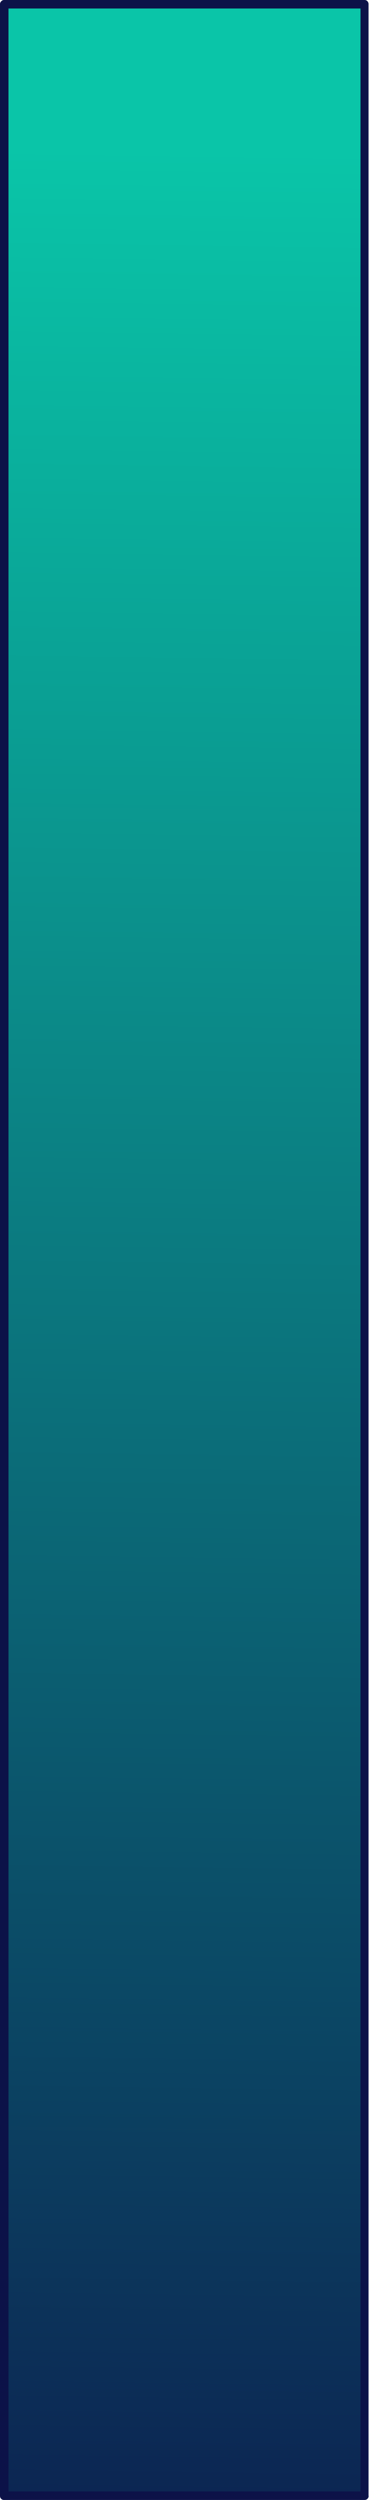
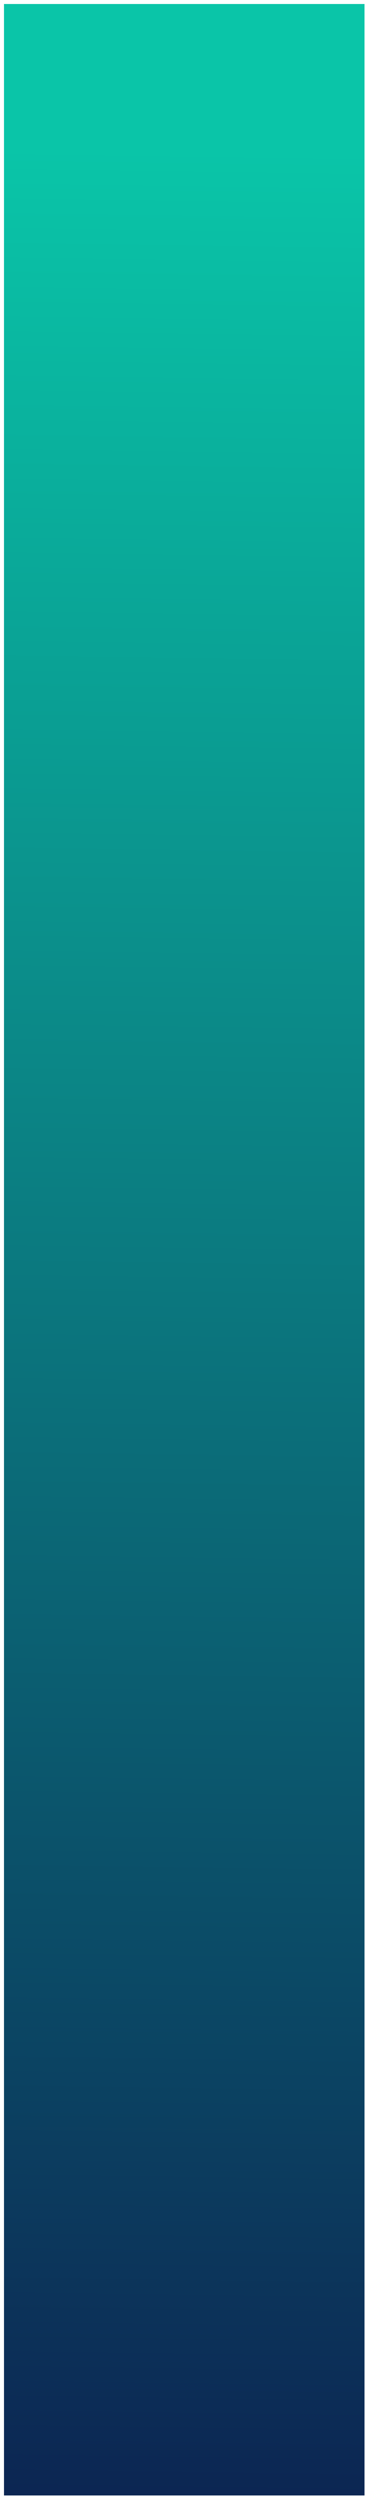
<svg xmlns="http://www.w3.org/2000/svg" xmlns:xlink="http://www.w3.org/1999/xlink" fill="#0c1248" height="500" preserveAspectRatio="xMidYMid meet" version="1" viewBox="0.0 0.0 73.9 500.0" width="73.9" zoomAndPan="magnify">
  <linearGradient gradientUnits="userSpaceOnUse" id="a" x1="41.406" x2="31.237" xlink:actuate="onLoad" xlink:show="other" xlink:type="simple" y1="-65.554" y2="652.401">
    <stop offset="0.133" stop-color="#0ac5a8" />
    <stop offset="0.868" stop-color="#0c1248" />
  </linearGradient>
  <path d="M0.8 0.8H73V499.1H0.8z" fill="url(#a)" />
  <g id="change1_1">
-     <path d="M73,500H0.8c-0.5,0-0.8-0.4-0.8-0.8V0.8C0,0.4,0.4,0,0.8,0H73c0.5,0,0.8,0.4,0.8,0.8v498.3C73.9,499.6,73.5,500,73,500z M1.7,498.3h70.5V1.7H1.7V498.3z" fill="inherit" />
-   </g>
+     </g>
</svg>